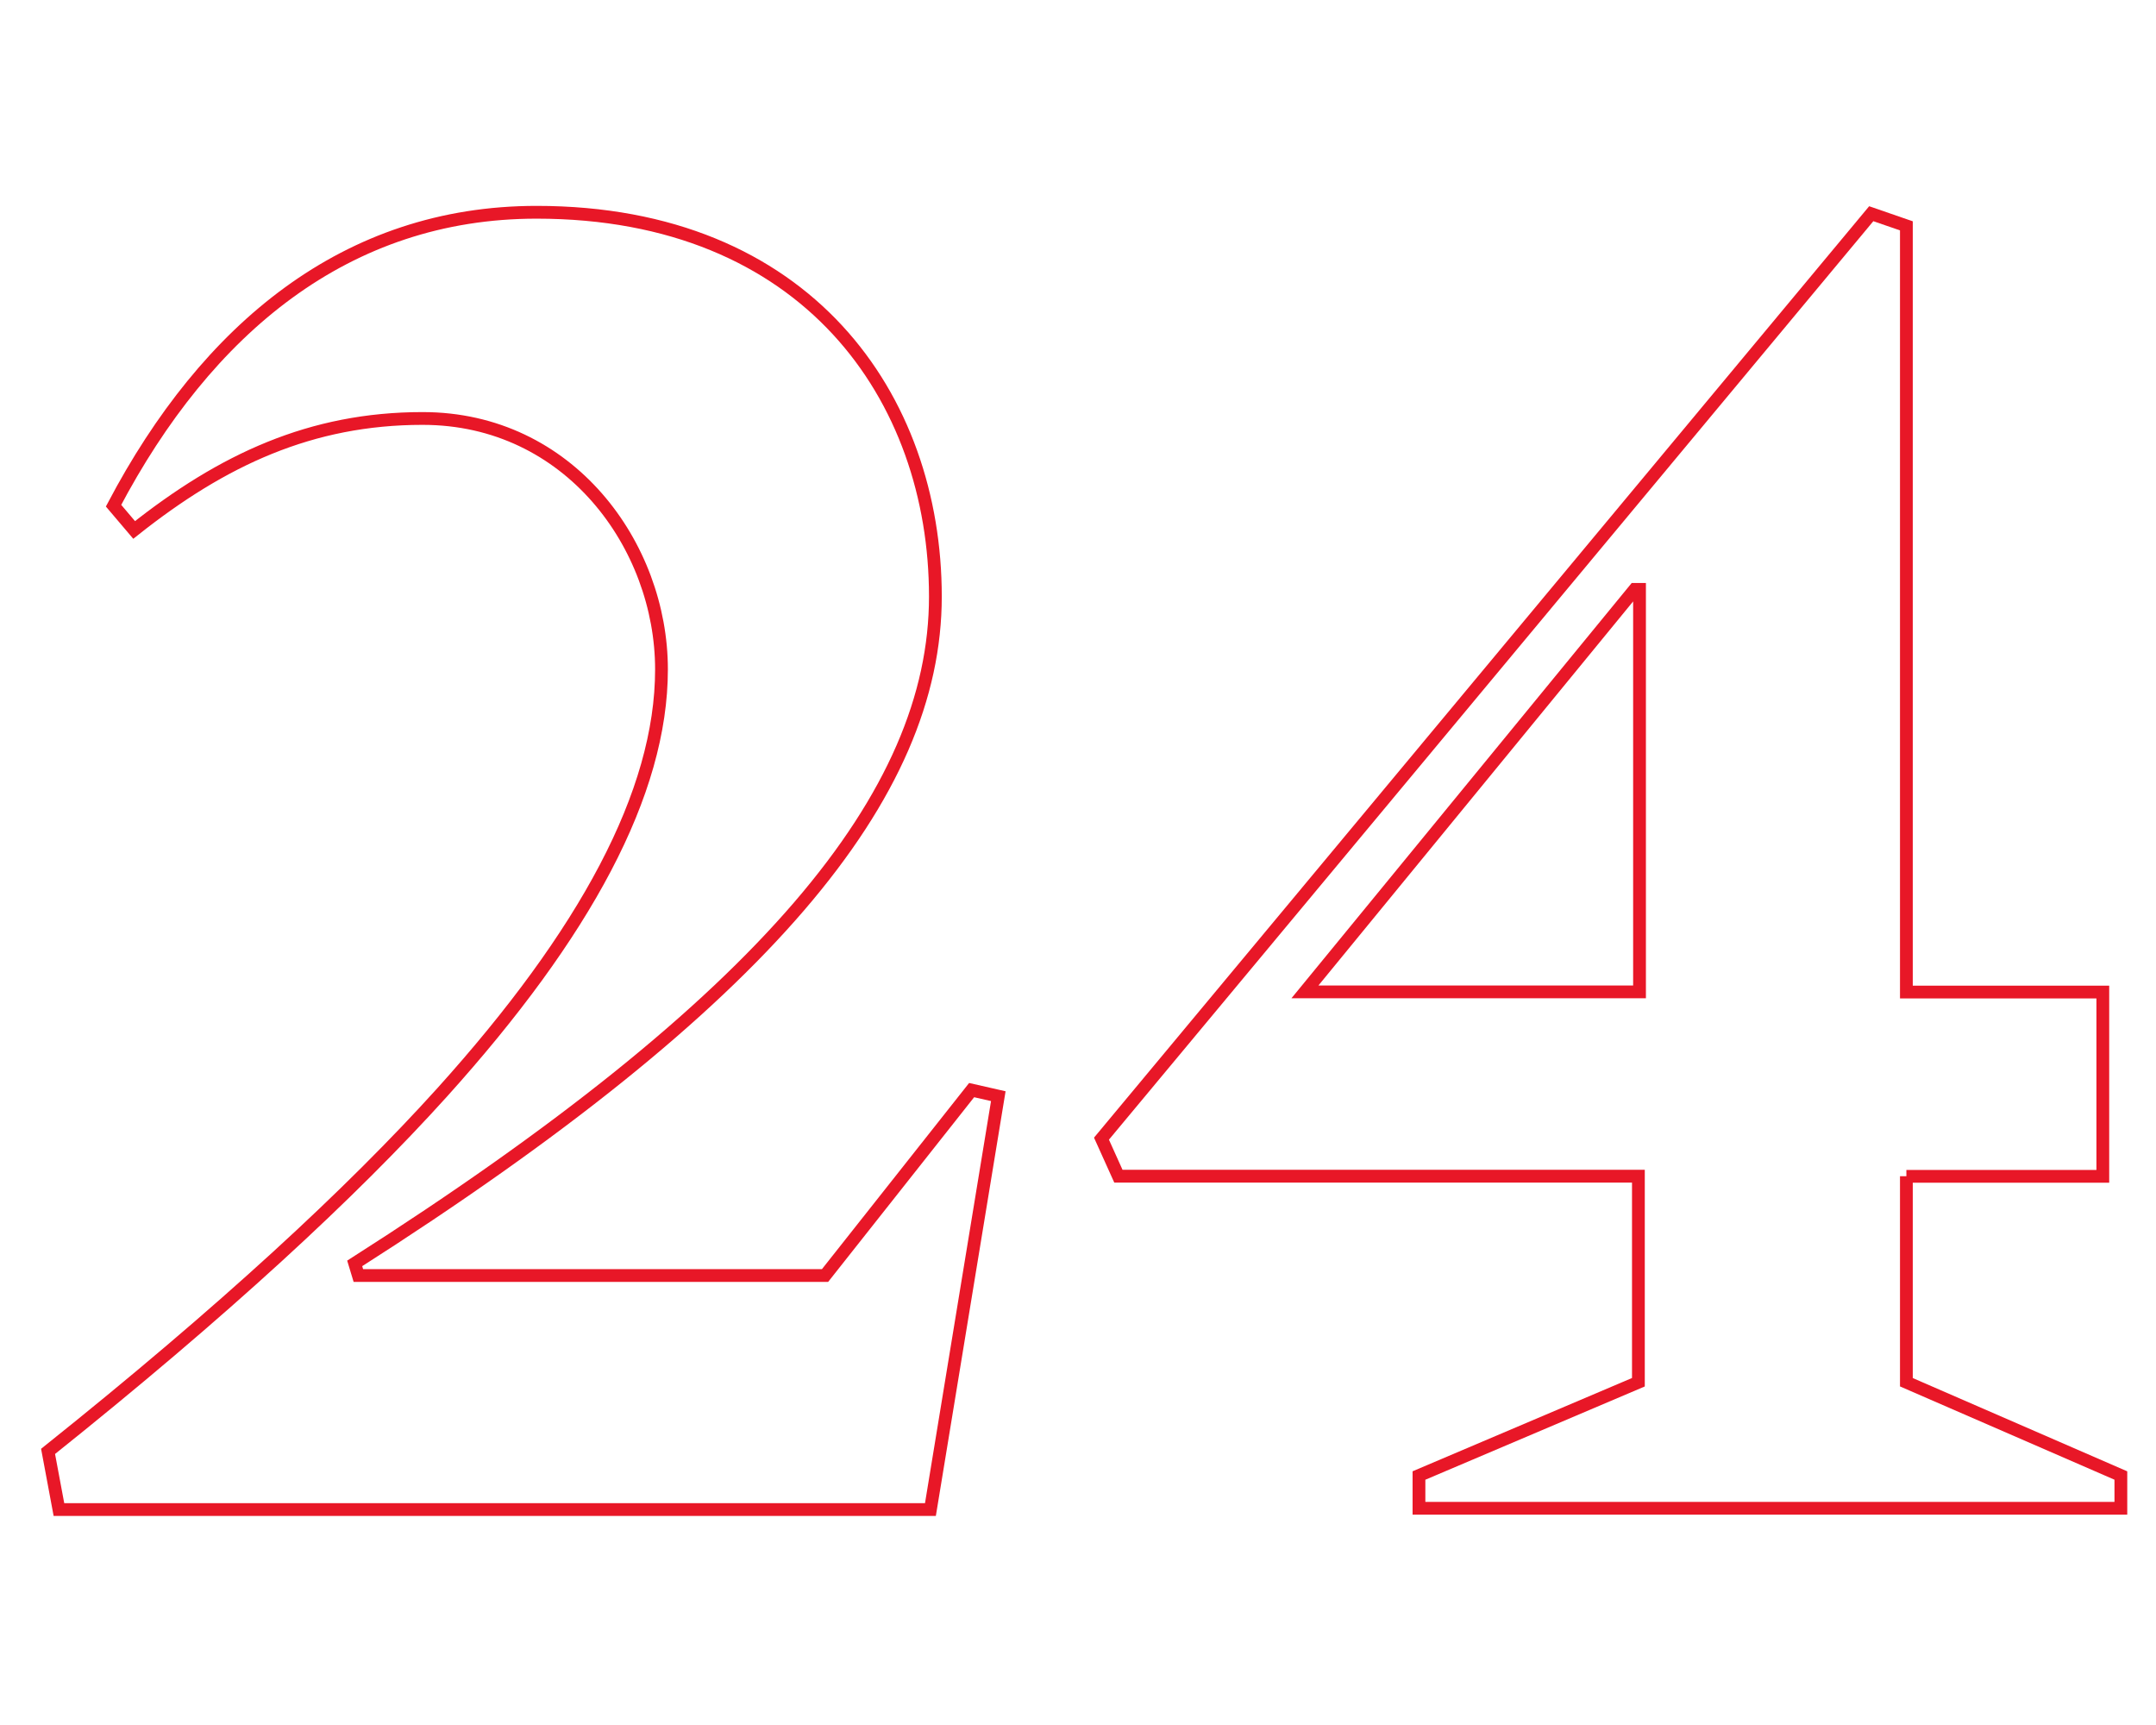
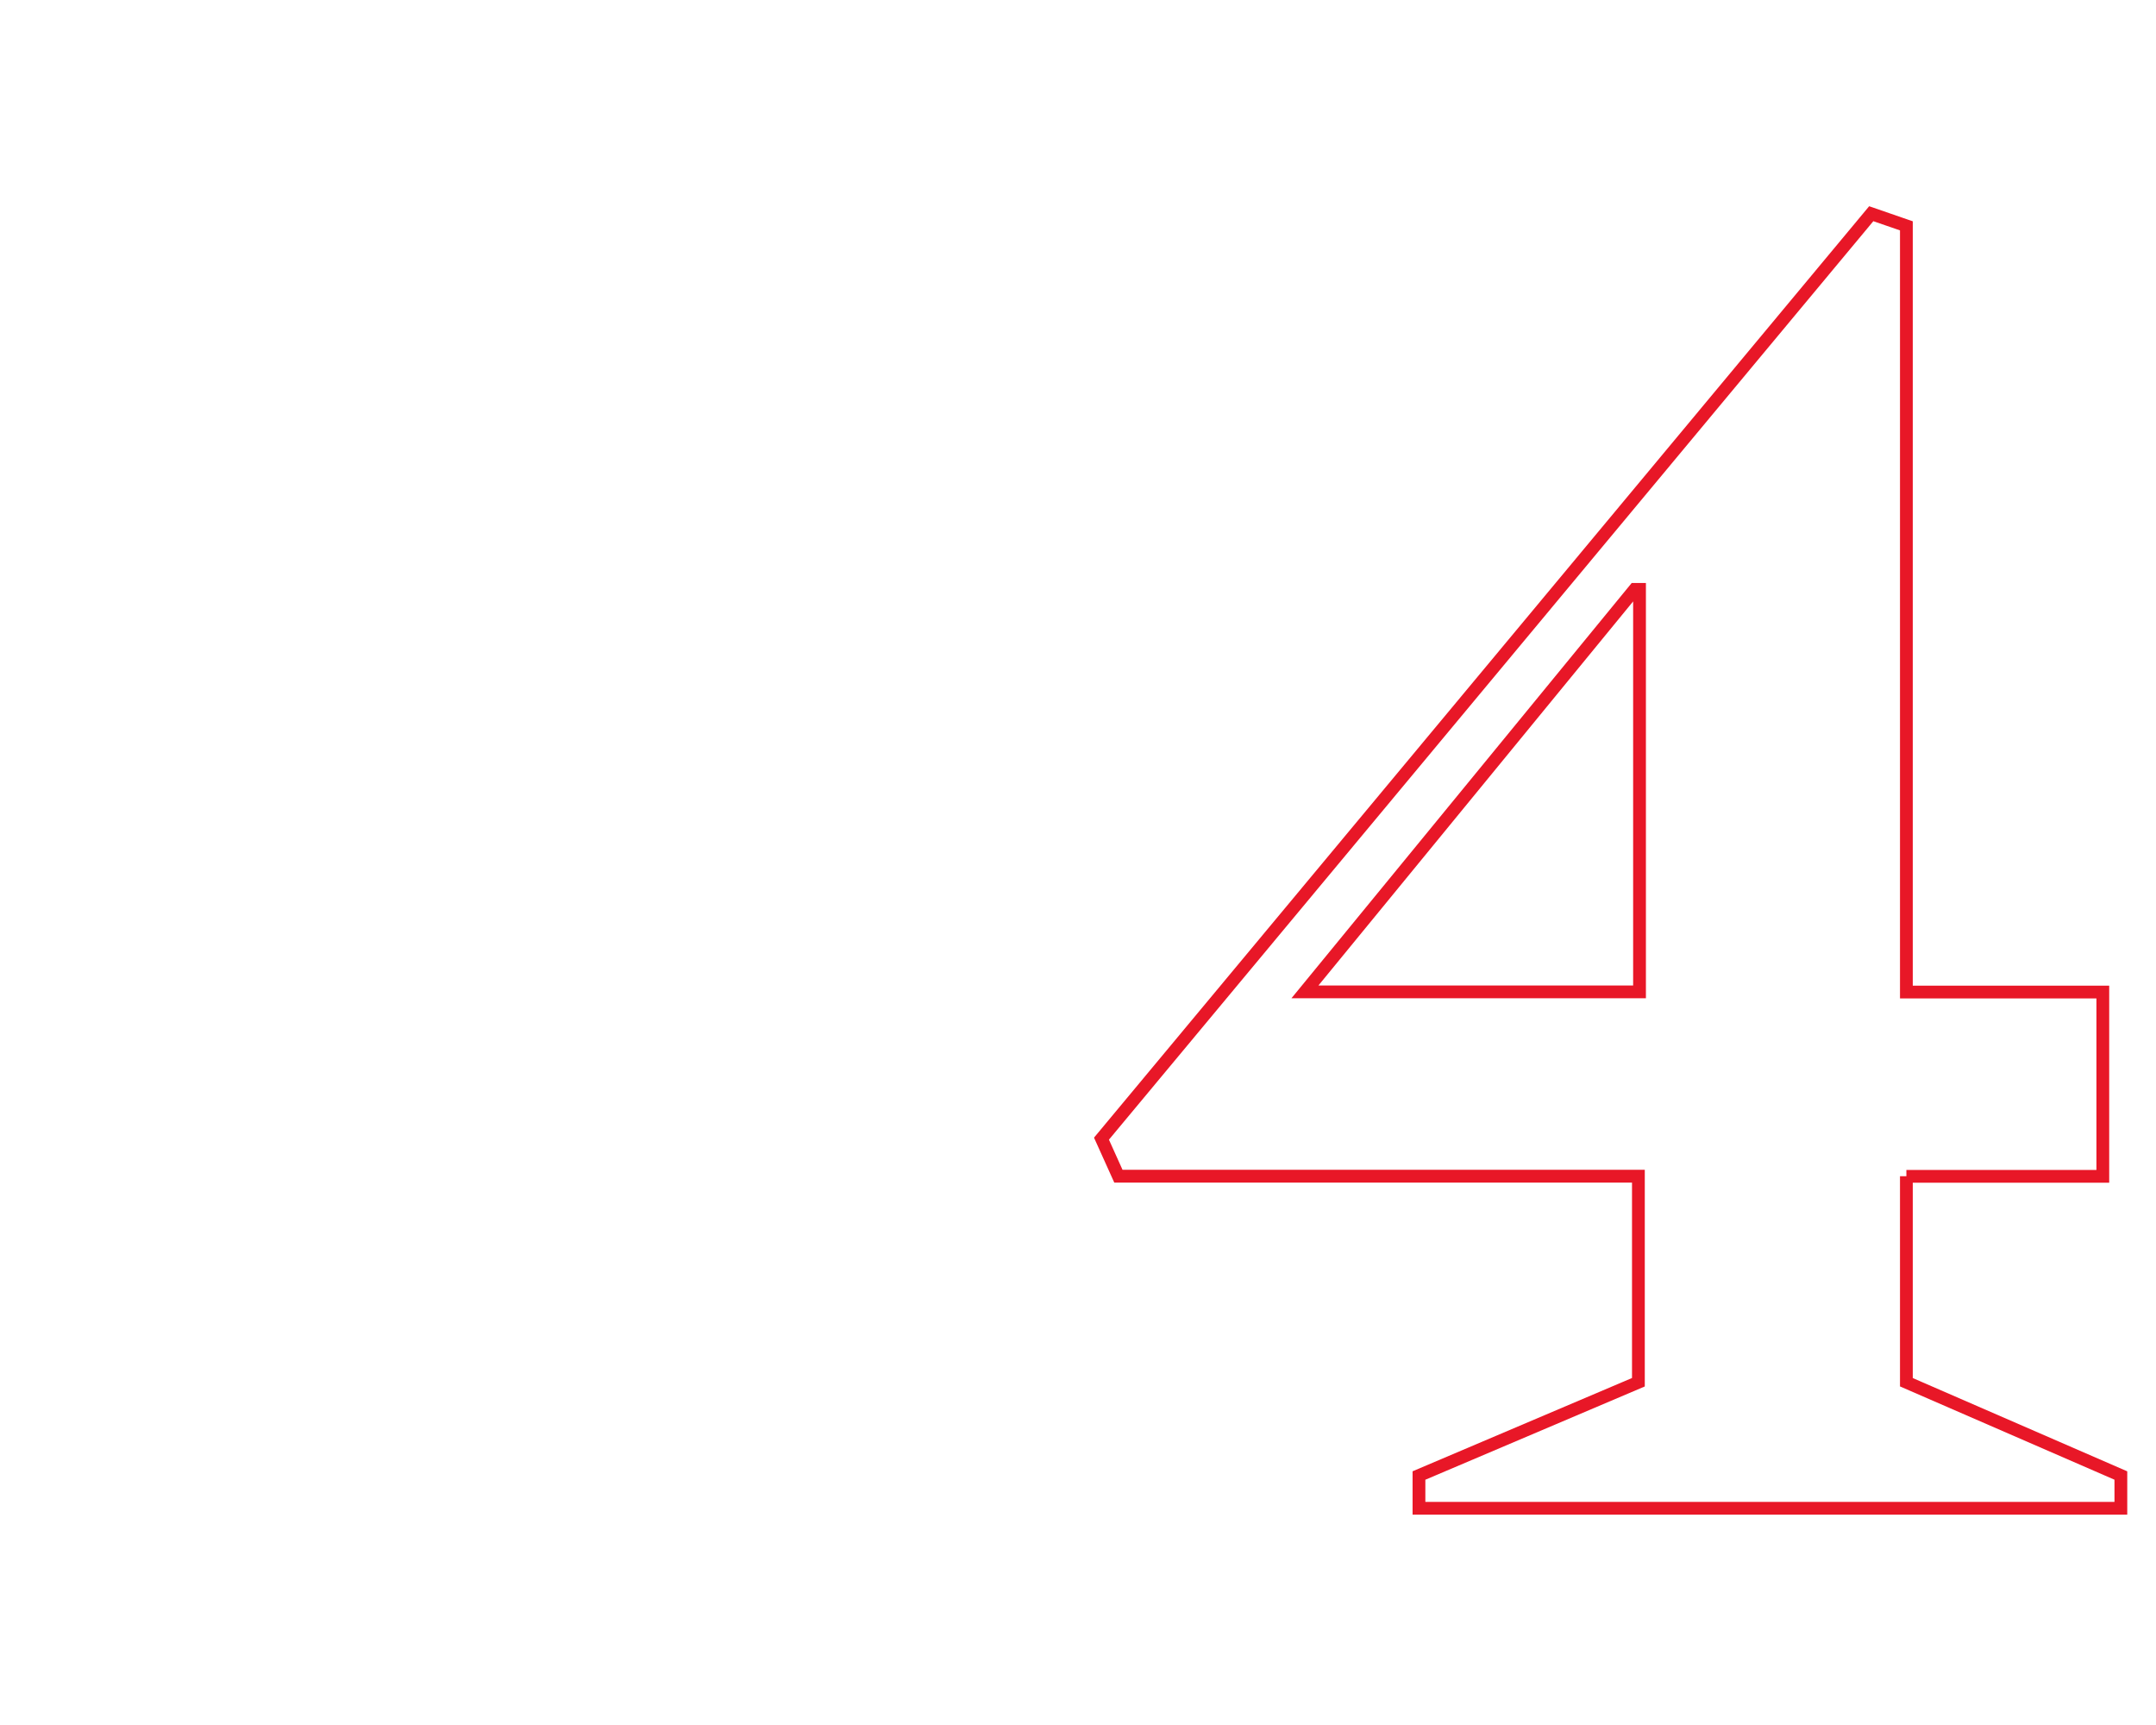
<svg xmlns="http://www.w3.org/2000/svg" version="1.1" viewBox="0 0 1350 1080">
  <defs>
    <style>
      .cls-1 {
        stroke-linecap: round;
        stroke-linejoin: round;
      }

      .cls-1, .cls-2 {
        fill: none;
        stroke: #e81727;
        stroke-width: 8px;
      }

      .cls-3 {
        display: none;
      }
    </style>
  </defs>
  <g id="Layer_1" data-name="Layer 1" class="cls-3">
-     <path class="cls-1" d="M265.5,255.9c-70,0-125.7,25.9-181.4,70l-13-15.6c58.3-111.5,146.4-184,265.7-184,169.8,0,250.1,116.6,250.1,241.1s-106.3,254-364.2,418.6l2.6,7.8h292.9l92-116.6,16.8,3.9-42.8,259.2H37.4l-6.5-36.3c110.2-88.1,190.5-162,247.5-225.5,89.4-98.5,137.4-186.6,137.4-264.4s-58.3-158.2-150.3-158.2h0ZM973.1,959.6c-159.4,0-251.4-67.4-251.4-151.6s45.4-97.2,94.6-97.2c93.3,0,111.5,85.5,93.3,171.1,16.8,18.1,45.4,29.8,76.5,29.8,63.5,0,129.6-59.6,129.6-169.8s-67.4-177.6-208.7-177.6-80.4,6.5-124.4,19.4l-22-5.2,44-431.5h366.8l49.2-63.5,18.1,5.2-19.4,207.4h-373.2l-14.3,140,5.2,2.6c41.5-5.2,80.4-9.1,121.8-9.1,228.1,0,311,108.9,311,250.1,0,154.2-117.9,279.9-296.7,279.9h0Z" />
-   </g>
+     </g>
  <g id="Layer_2" data-name="Layer 2">
    <g>
-       <path class="cls-2" d="M264.6,262c-69.8,0-125.2,25.8-180.6,69.8l-12.9-15.2c58.4-110.8,145.7-183.7,264.9-183.7,169.3,0,249.7,116.1,249.7,240.6s-106.3,253.5-363.6,417.5l2.3,7.6h292.2l91.8-116.1,16.7,3.8-42.5,258.8H36.9l-6.8-36.4c110.1-88,189.8-161.7,246.7-224.7,89.6-99.4,137.4-187.5,137.4-264.9s-57.7-157.1-149.5-157.1Z" />
      <path class="cls-2" d="M1193.7,736.4v129l134.3,58.4v20.5h-439.5v-20.5l137.4-58.4v-129h-325.6l-10.6-23.5,482-579.1,22,7.6v479.7h123v115.4h-123ZM1025.9,369h-2.3l-206.5,252h209.5v-252h-.8Z" />
    </g>
  </g>
</svg>